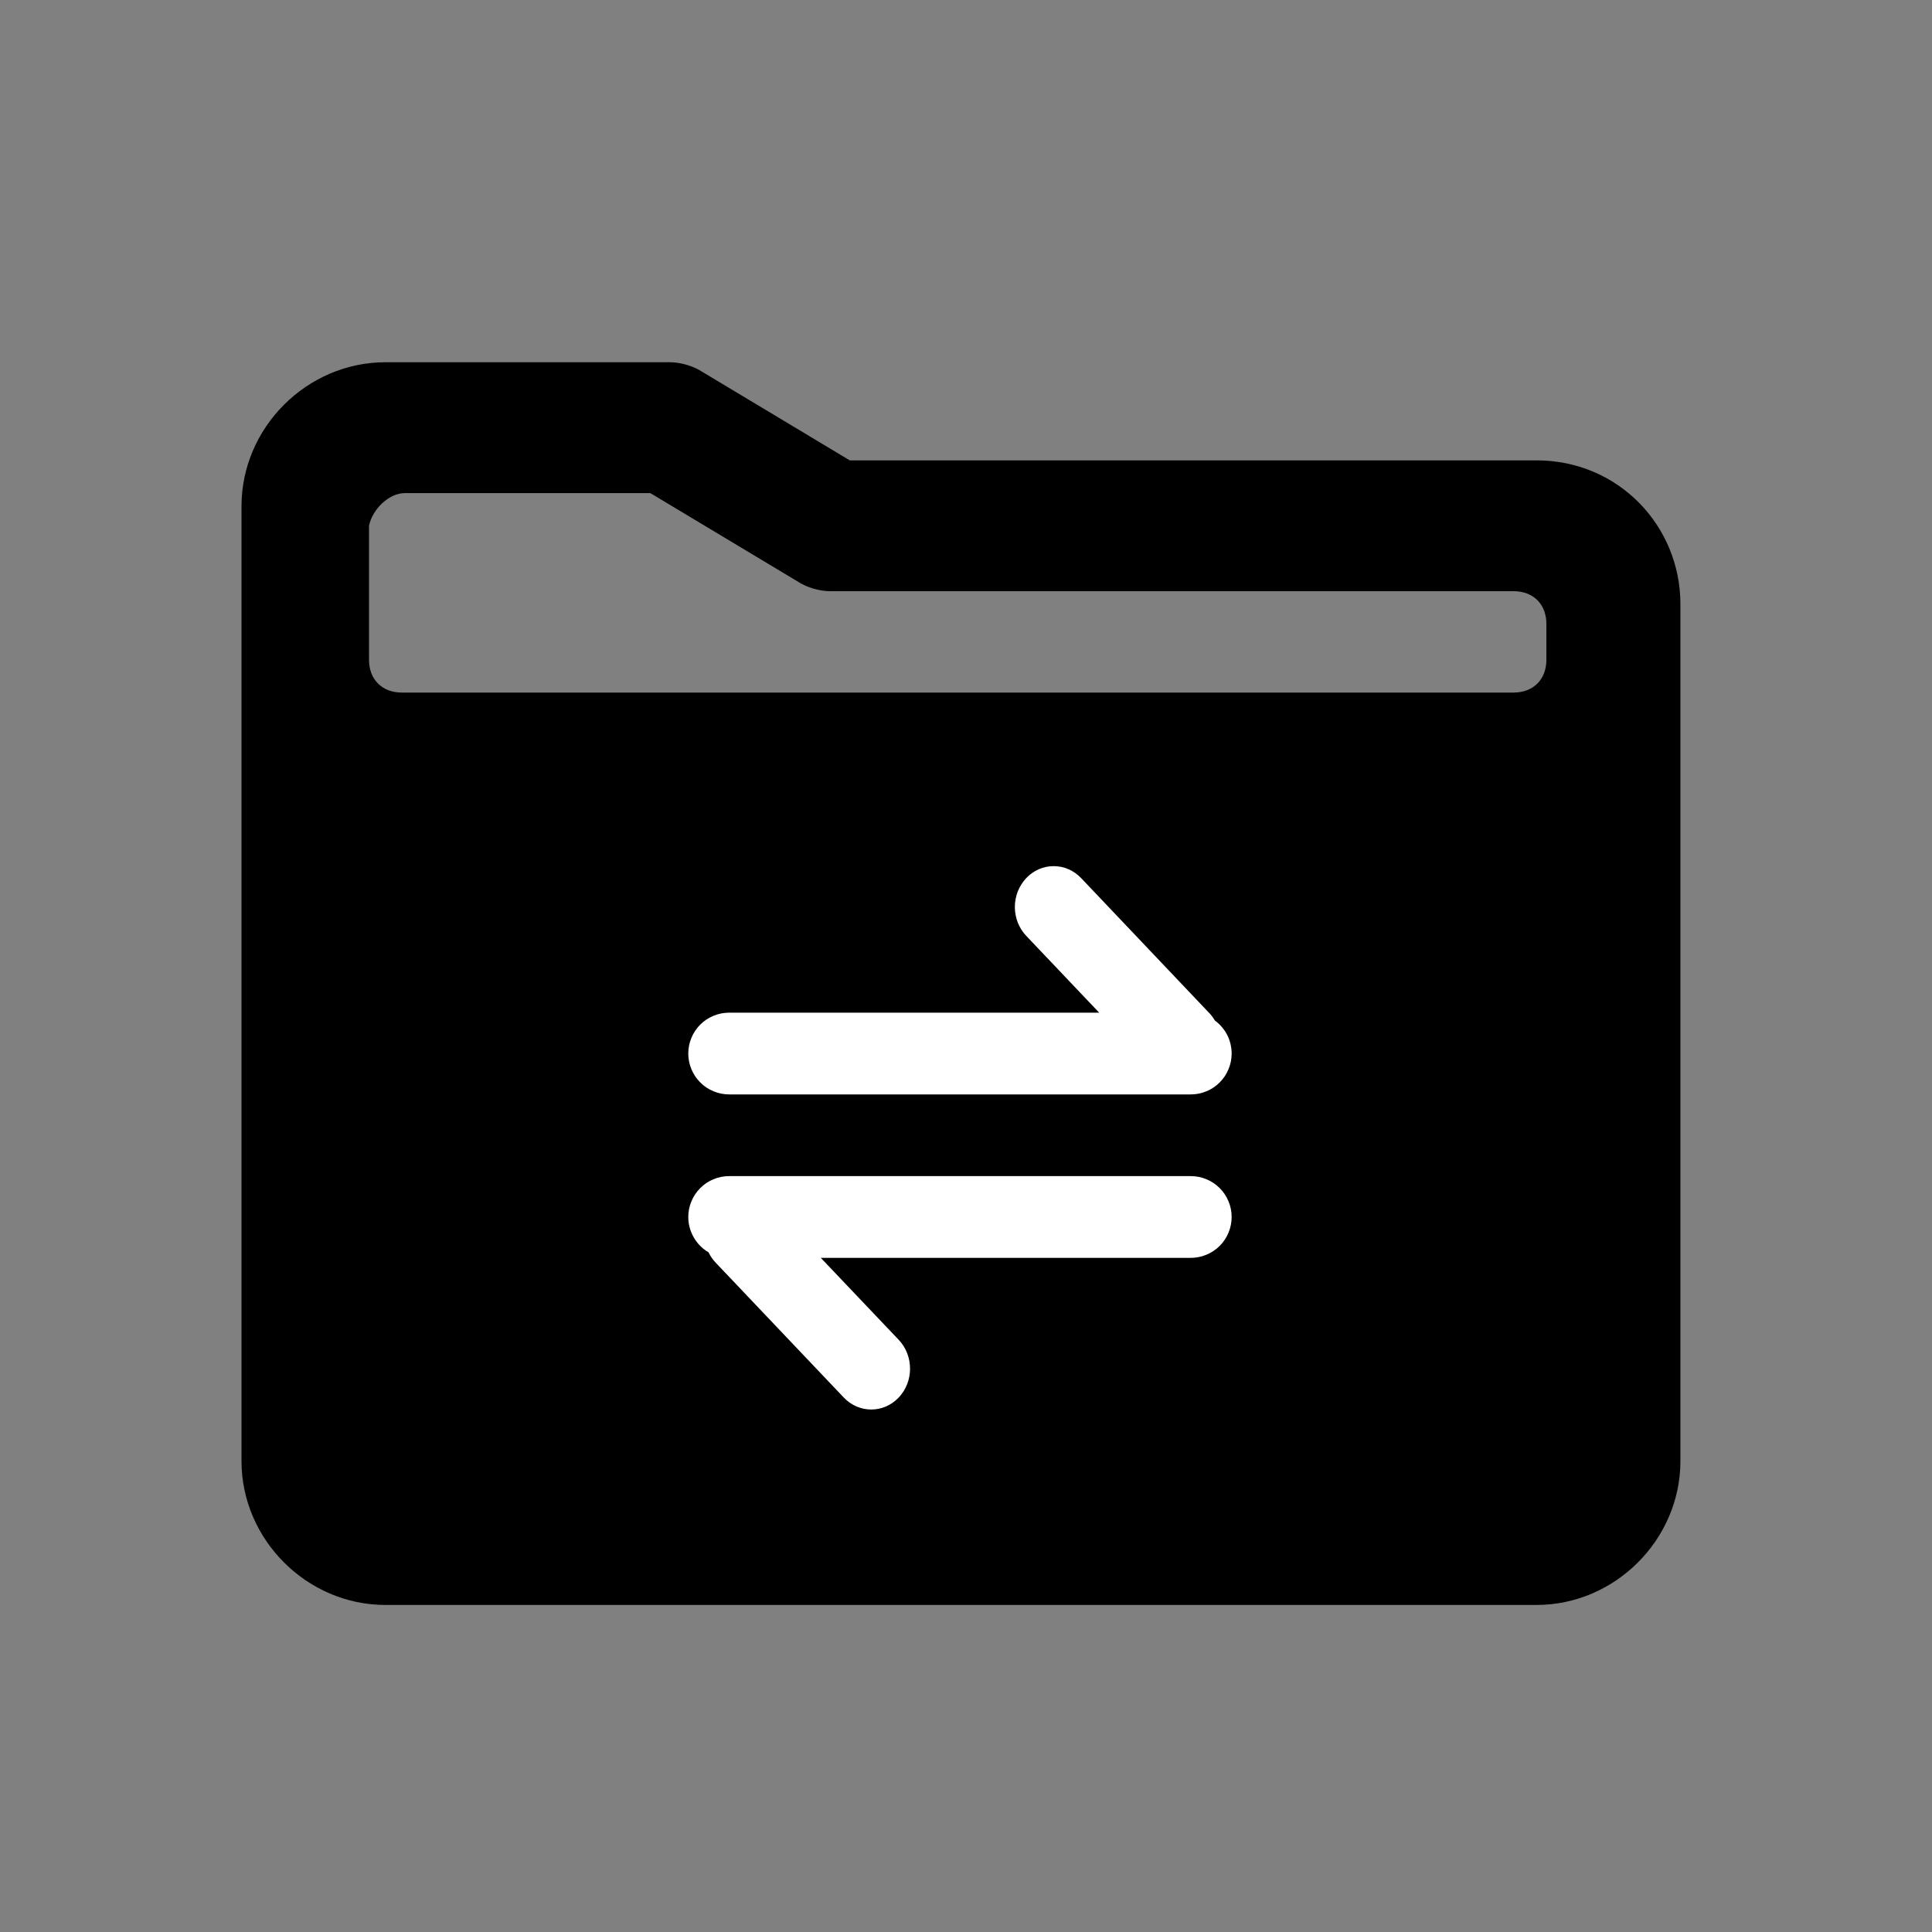
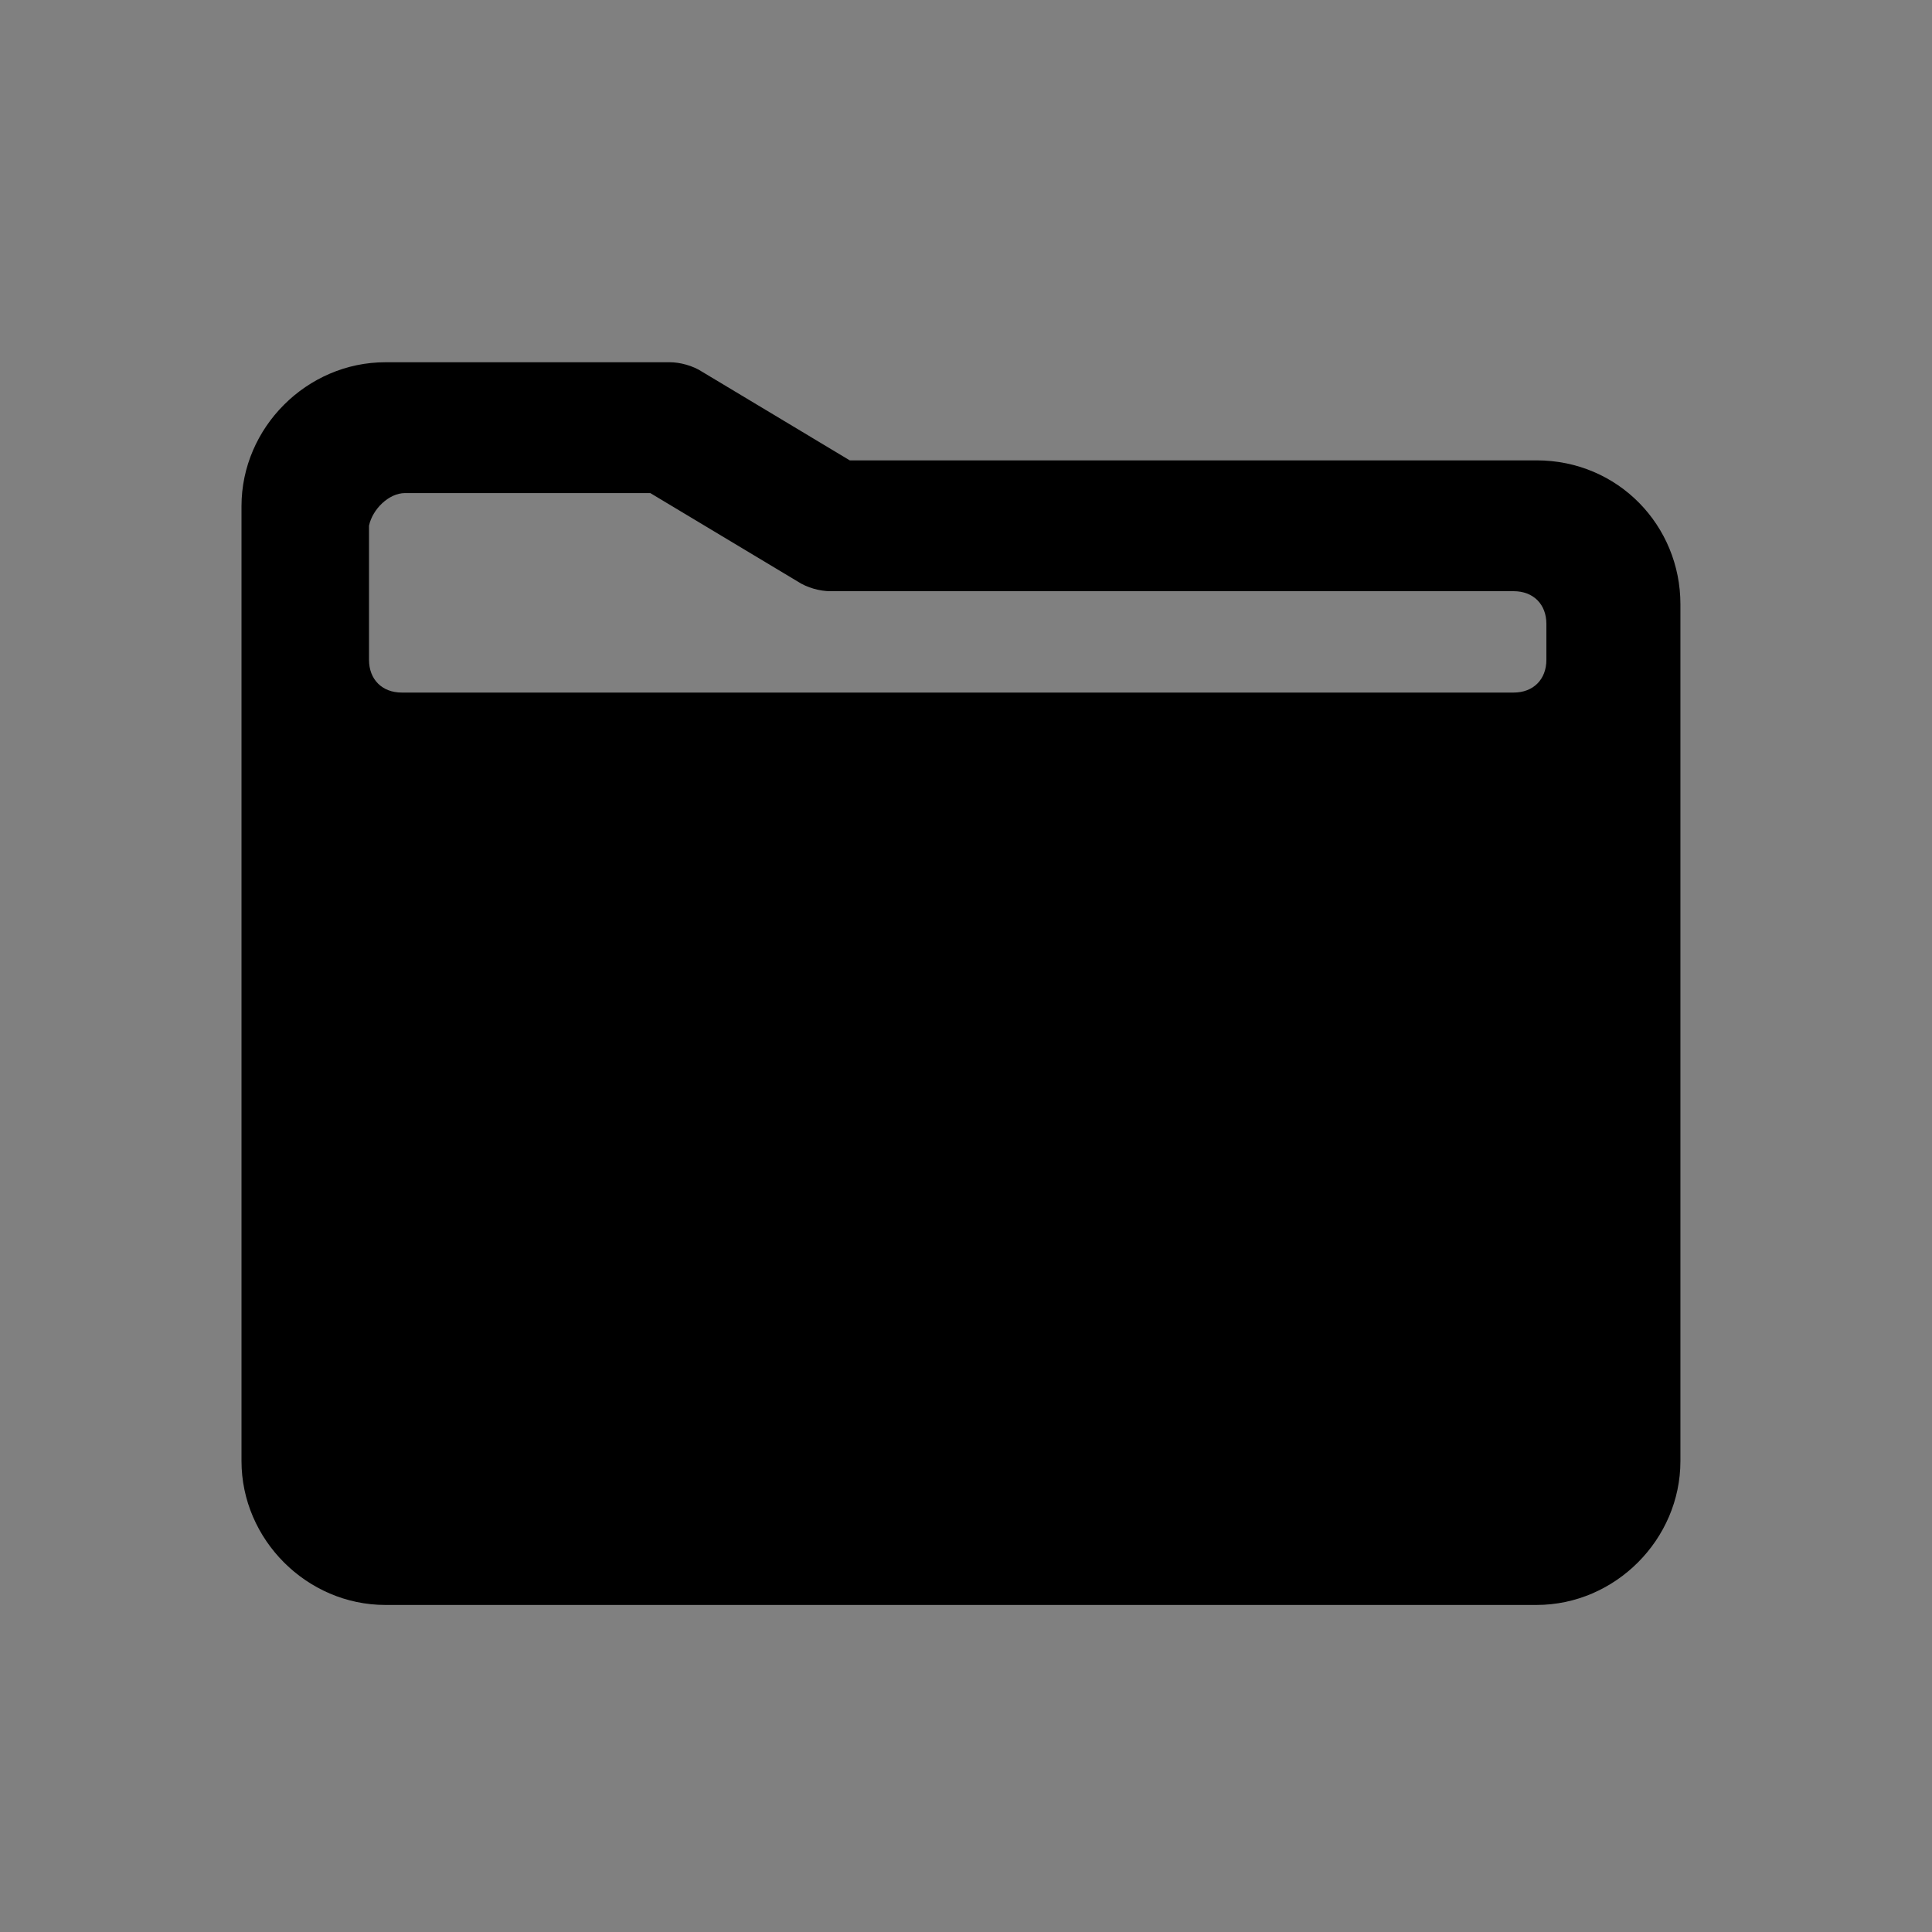
<svg xmlns="http://www.w3.org/2000/svg" fill="none" version="1.1" width="32" height="32" viewBox="0 0 32 32">
  <rect x="0" y="0" width="32" height="32" fill="#808080" stroke="none" />
  <defs>
    <clipPath id="master_svg0_3853_008128">
      <rect x="0" y="0" width="32" height="32" rx="0" />
    </clipPath>
  </defs>
  <g clip-path="url(#master_svg0_3853_008128)">
    <g>
      <g>
        <path d="M25.45,7.625L14.075,7.625L11.637,6.162C11.475,6.054,11.258,6,11.096,6L6.383,6C5.083,6,4,7.083,4,8.383L4,24.2C4,25.5,5.083,26.583,6.383,26.583L25.45,26.583C26.75,26.583,27.833,25.5,27.833,24.2L27.833,10.008C27.833,8.708,26.804,7.625,25.45,7.625ZM6.708,8.167L10.771,8.167L13.208,9.629C13.371,9.738,13.588,9.792,13.75,9.792L25.071,9.792C25.396,9.792,25.613,10.008,25.613,10.333L25.613,10.929C25.613,11.254,25.396,11.471,25.071,11.471L6.654,11.471C6.329,11.471,6.112,11.254,6.112,10.929L6.112,8.708C6.167,8.438,6.438,8.167,6.708,8.167Z" fill="#000000" fill-opacity="1" style="mix-blend-mode:passthrough" />
      </g>
      <g>
-         <path d="M17.452,14.346Q17.324,14.346,17.206,14.397Q17.088,14.449,16.998,14.544Q16.953,14.591,16.918,14.647Q16.883,14.702,16.858,14.764Q16.834,14.825,16.822,14.891Q16.809,14.956,16.809,15.023Q16.809,15.089,16.822,15.155Q16.834,15.22,16.858,15.282Q16.883,15.343,16.918,15.399Q16.953,15.454,16.998,15.501L18.206,16.773L12.077,16.773Q12.01,16.773,11.945,16.786Q11.879,16.799,11.818,16.825Q11.756,16.85,11.701,16.887Q11.645,16.924,11.598,16.971Q11.551,17.018,11.514,17.074Q11.477,17.129,11.452,17.191Q11.426,17.252,11.413,17.318Q11.4,17.383,11.4,17.45Q11.4,17.517,11.413,17.582Q11.426,17.647,11.452,17.709Q11.477,17.77,11.514,17.826Q11.551,17.881,11.598,17.928Q11.645,17.976,11.701,18.013Q11.756,18.05,11.818,18.075Q11.879,18.101,11.945,18.114Q12.01,18.127,12.077,18.127L19.723,18.127Q19.79,18.127,19.855,18.114Q19.921,18.101,19.982,18.075Q20.044,18.05,20.099,18.013Q20.155,17.976,20.202,17.928Q20.249,17.881,20.286,17.826Q20.323,17.77,20.348,17.709Q20.374,17.647,20.387,17.582Q20.4,17.517,20.4,17.45Q20.4,17.37,20.381,17.292Q20.363,17.214,20.327,17.143Q20.29,17.072,20.238,17.011Q20.187,16.95,20.122,16.903Q20.082,16.834,20.028,16.778L17.907,14.544Q17.816,14.449,17.698,14.397Q17.58,14.346,17.452,14.346ZM12.077,19.48Q12.01,19.48,11.945,19.493Q11.879,19.506,11.818,19.532Q11.756,19.557,11.701,19.594Q11.645,19.631,11.598,19.679Q11.551,19.726,11.514,19.781Q11.477,19.837,11.452,19.898Q11.426,19.96,11.413,20.025Q11.4,20.09,11.4,20.157Q11.4,20.246,11.423,20.331Q11.446,20.417,11.49,20.494Q11.534,20.571,11.596,20.634Q11.659,20.697,11.735,20.742C11.765,20.804,11.805,20.863,11.855,20.915L13.976,23.148C14.227,23.412,14.634,23.412,14.885,23.148C15.136,22.884,15.136,22.455,14.885,22.191L13.595,20.834L19.723,20.834Q19.79,20.834,19.855,20.821Q19.921,20.808,19.982,20.782Q20.044,20.757,20.099,20.72Q20.155,20.683,20.202,20.636Q20.249,20.589,20.286,20.533Q20.323,20.478,20.348,20.416Q20.374,20.355,20.387,20.289Q20.4,20.224,20.4,20.157Q20.4,20.09,20.387,20.025Q20.374,19.96,20.348,19.898Q20.323,19.837,20.286,19.781Q20.249,19.726,20.202,19.679Q20.155,19.631,20.099,19.594Q20.044,19.557,19.982,19.532Q19.921,19.506,19.855,19.493Q19.79,19.48,19.723,19.48L12.077,19.48Z" fill-rule="evenodd" fill="#FFFFFF" fill-opacity="1" />
-       </g>
+         </g>
    </g>
  </g>
</svg>